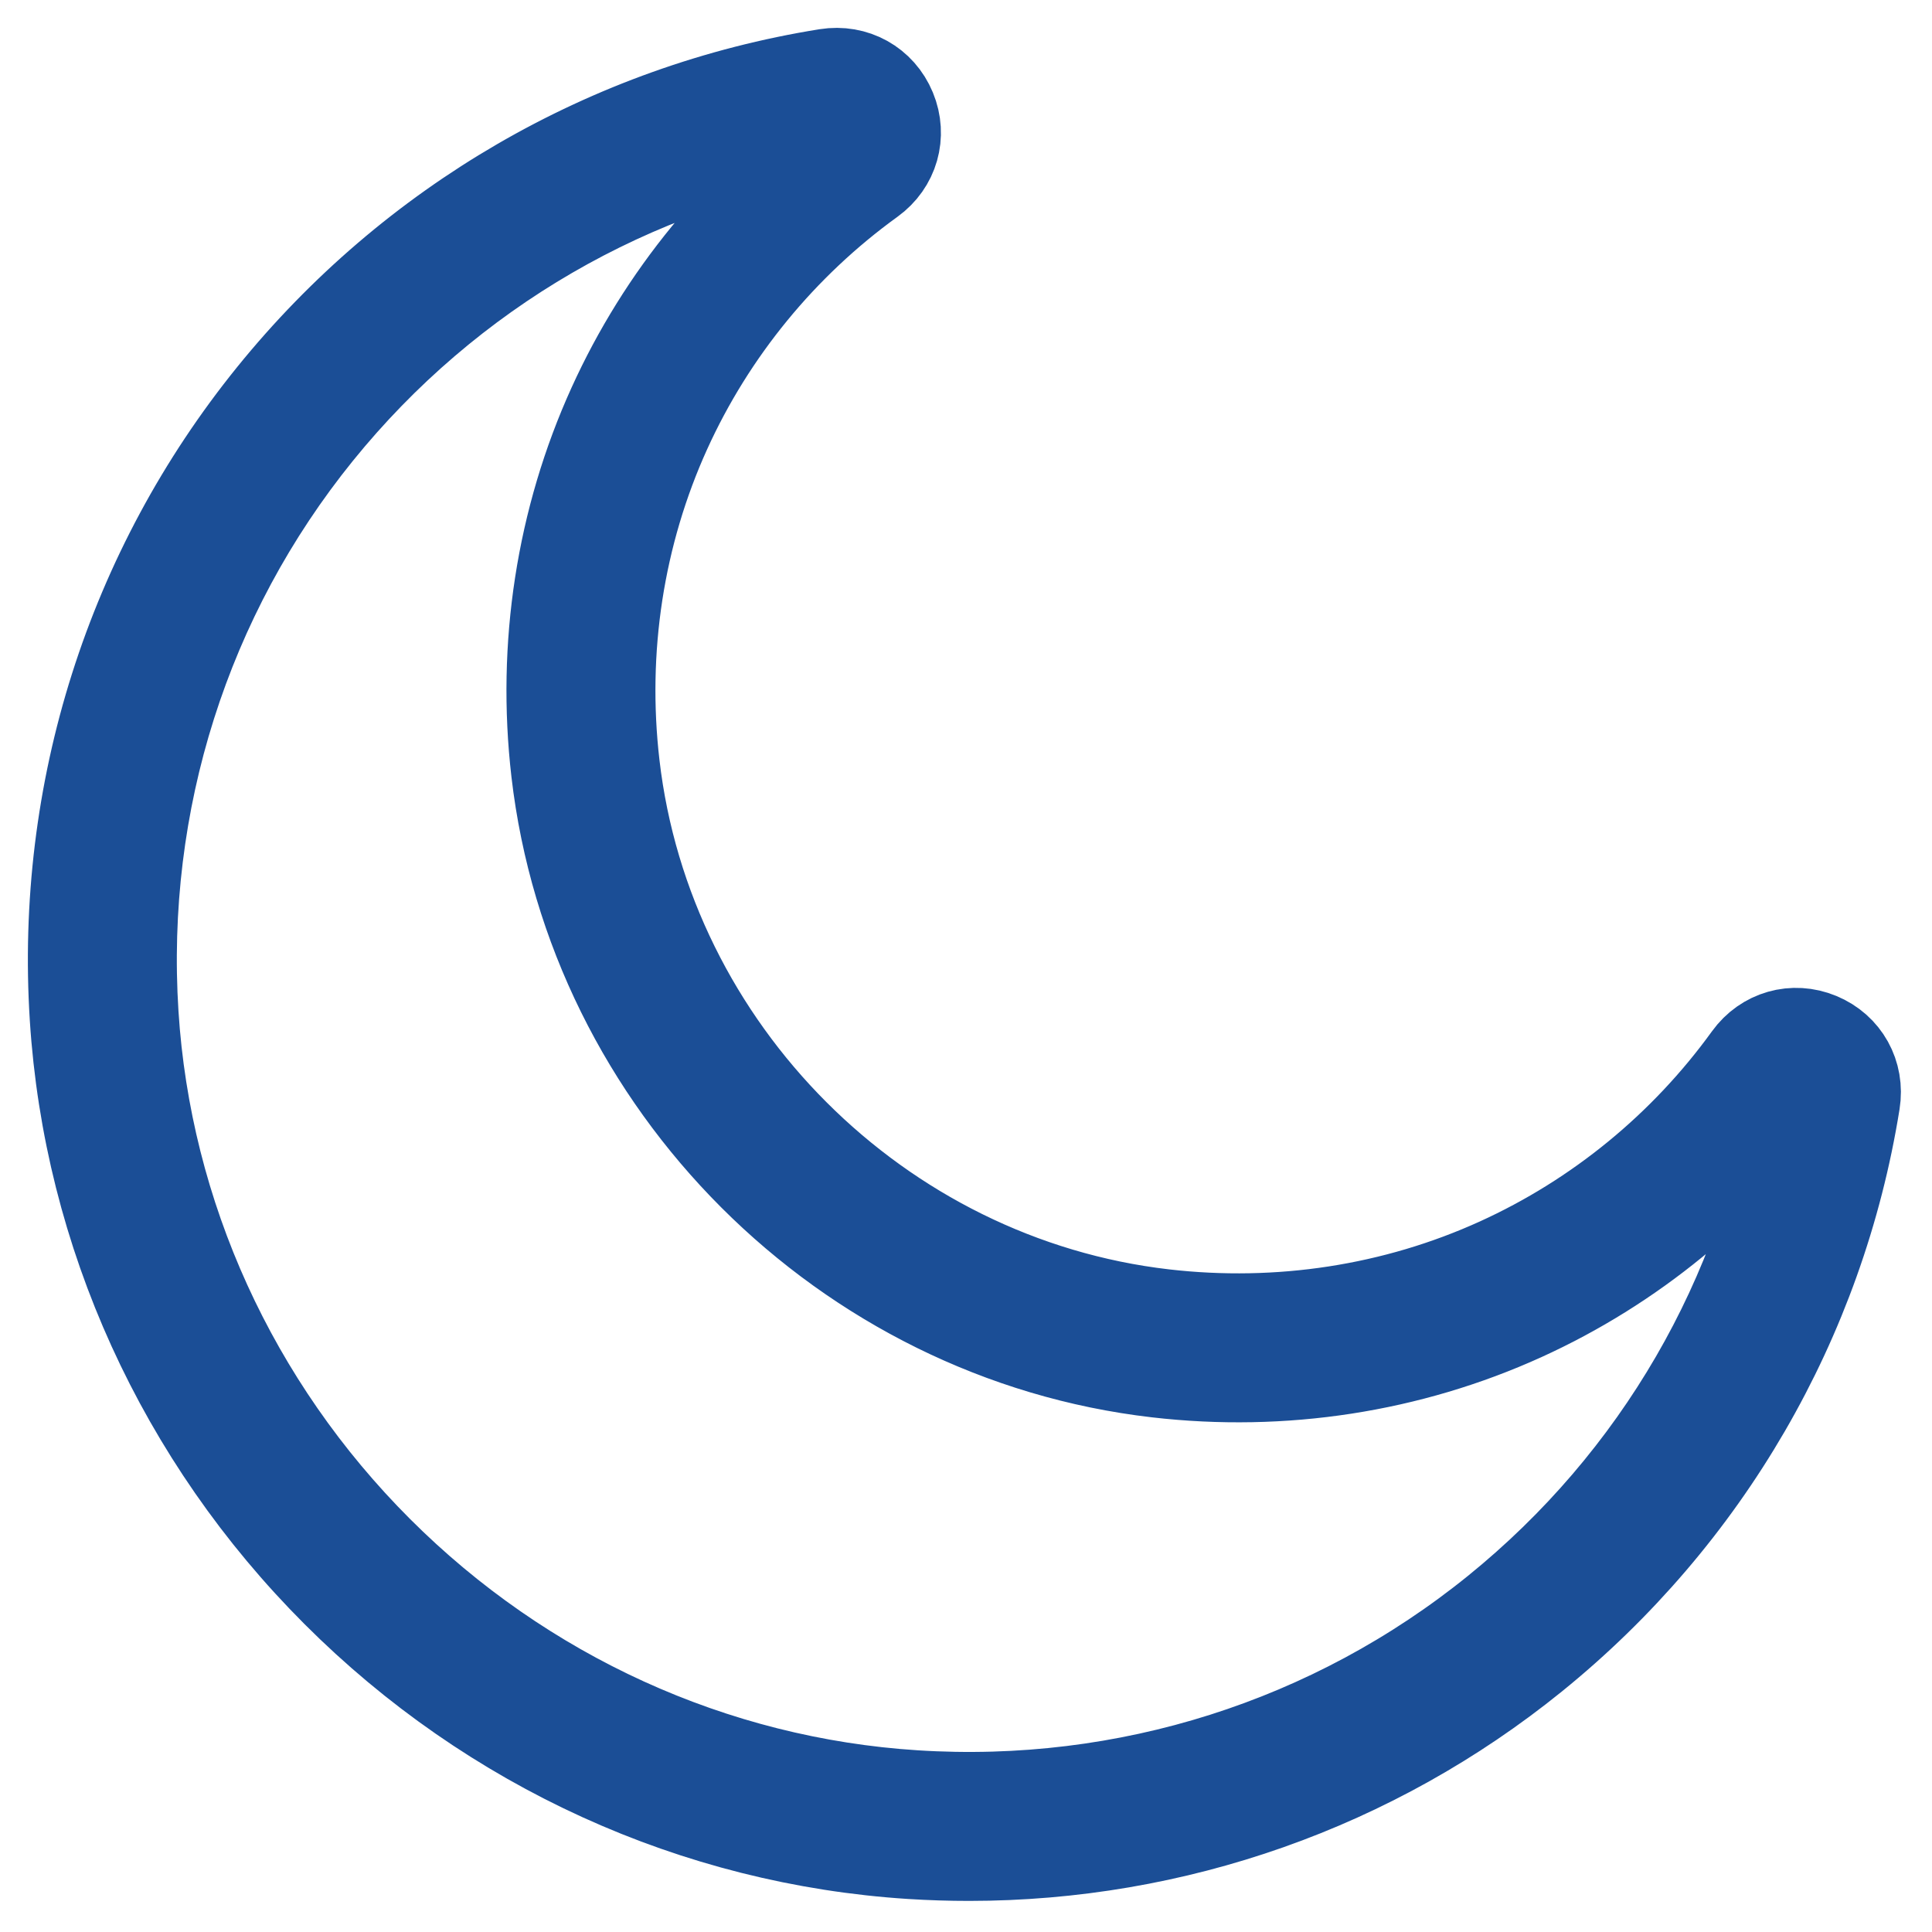
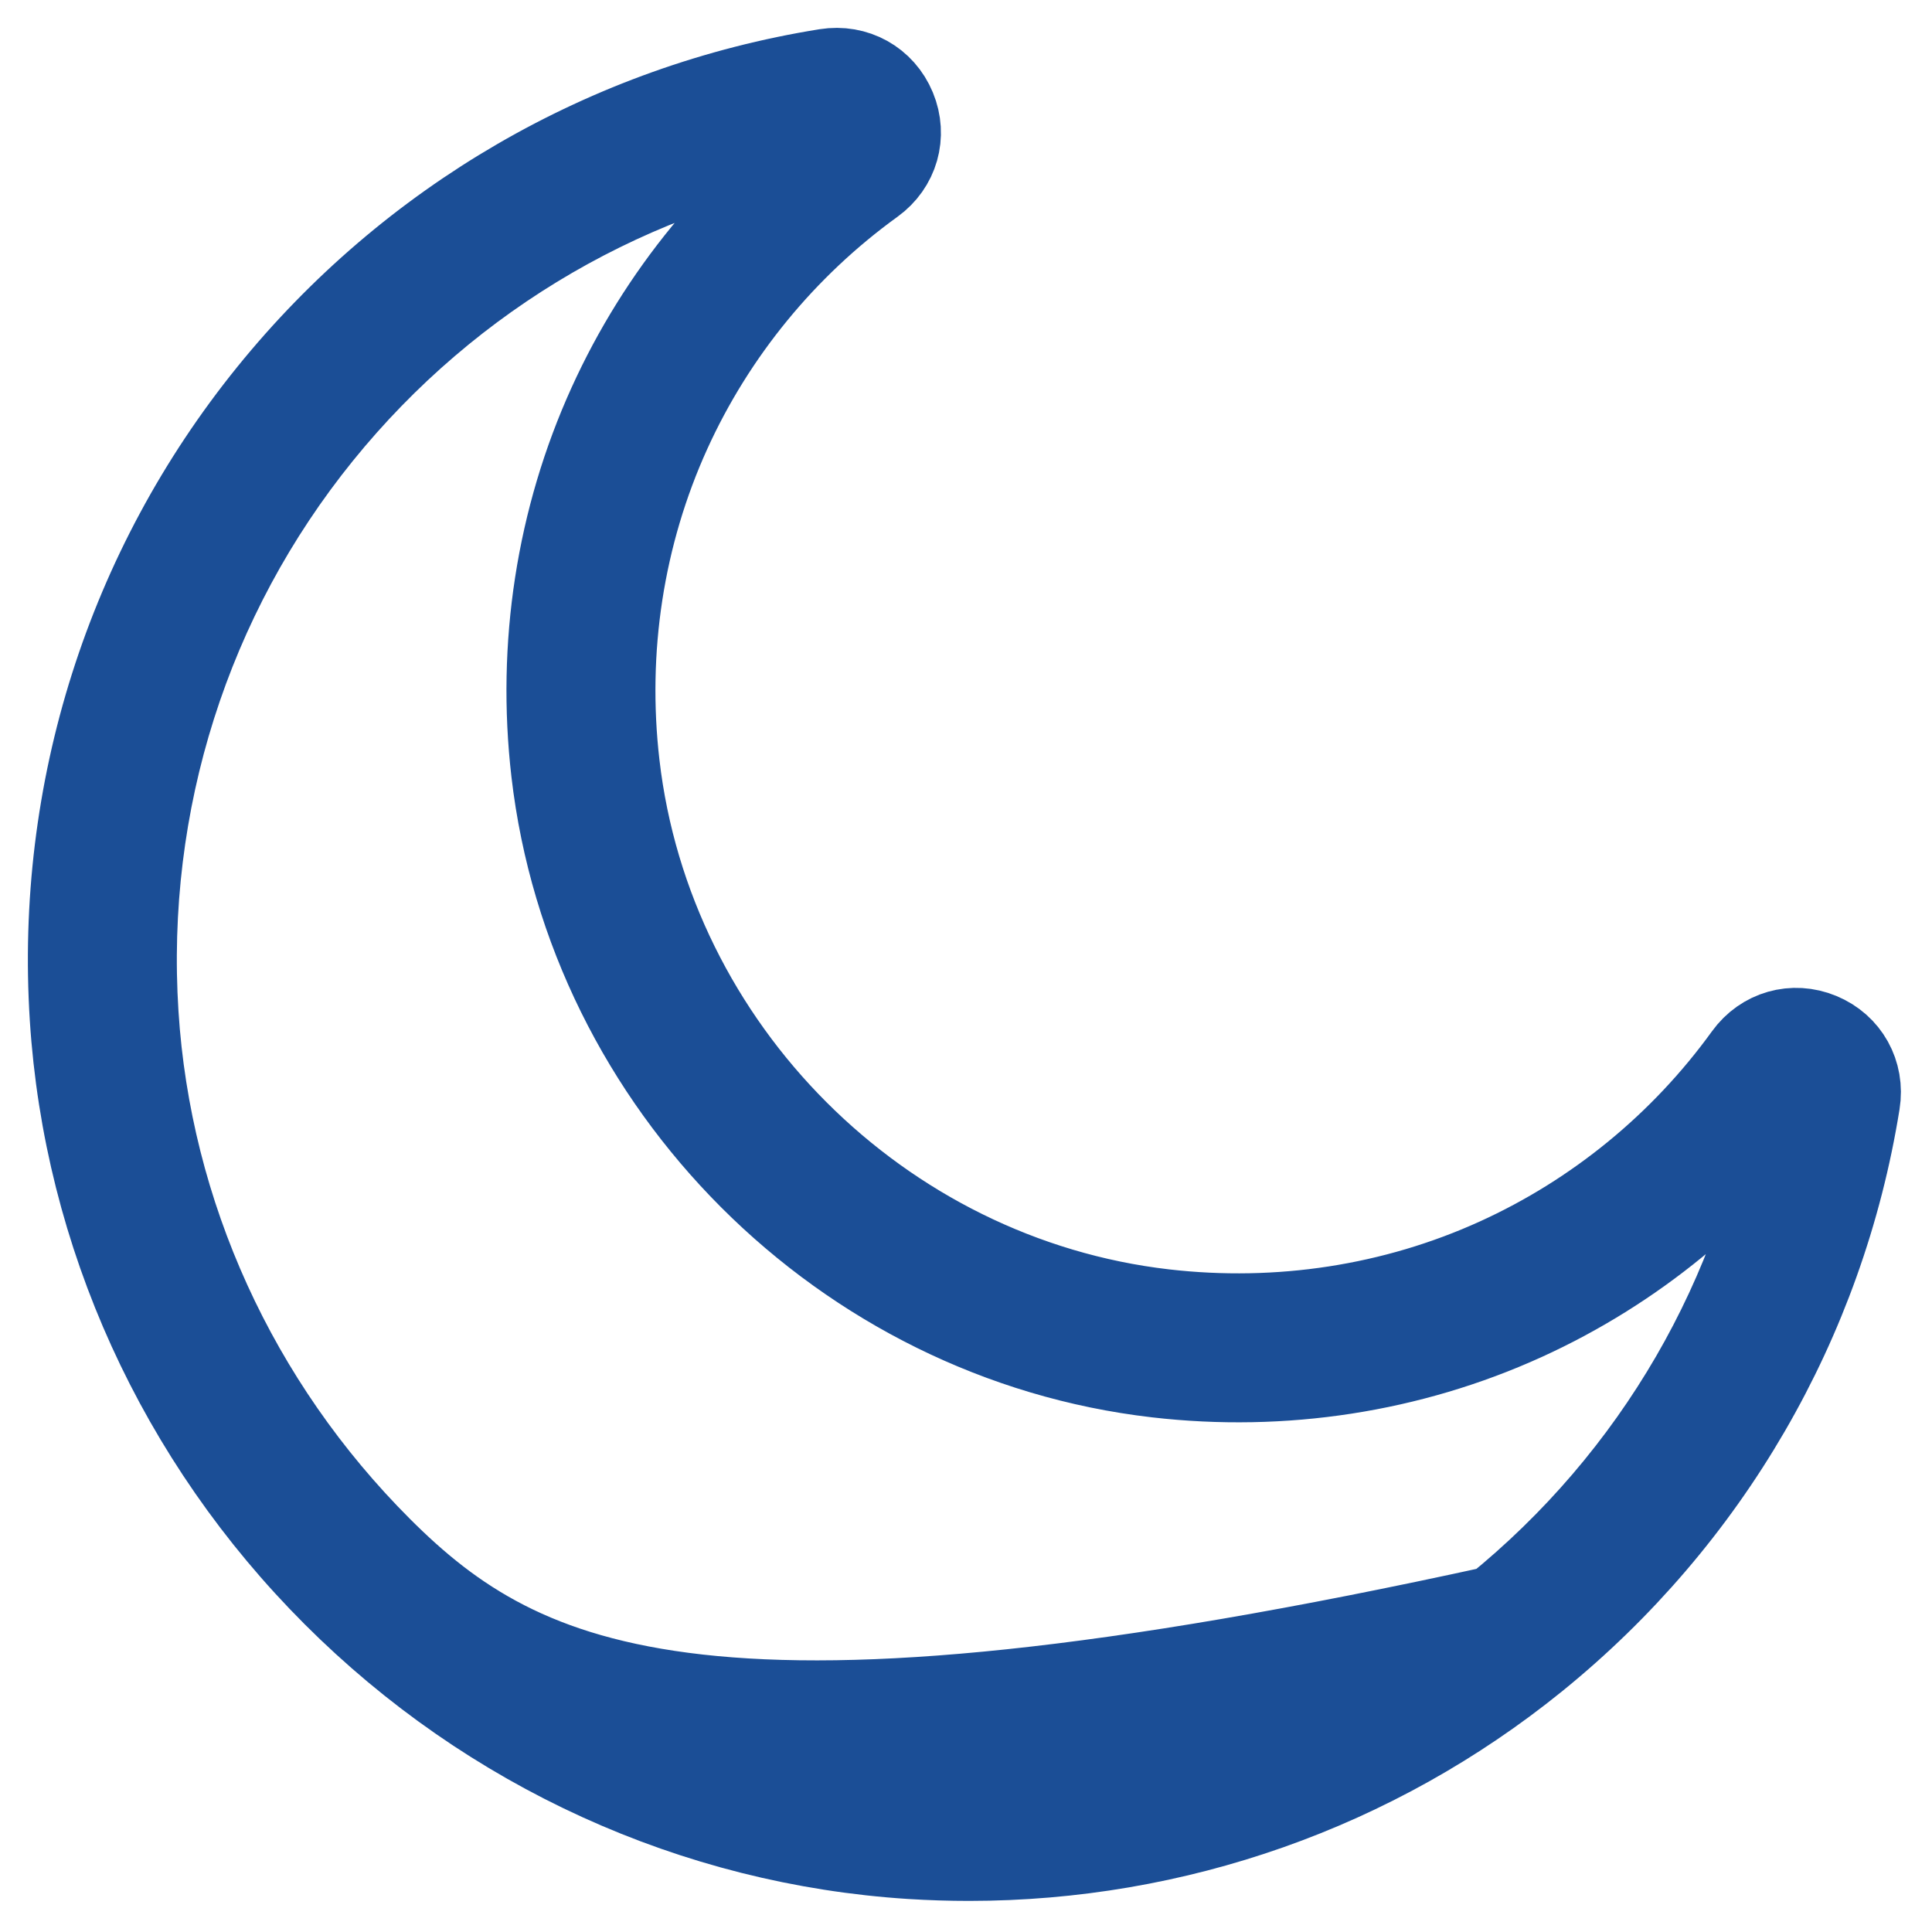
<svg xmlns="http://www.w3.org/2000/svg" width="52px" height="52px" viewBox="0 0 52 52" version="1.1">
  <title>moon</title>
  <desc>Created with Sketch.</desc>
  <g id="Home-page" stroke="none" stroke-width="1" fill="none" fill-rule="evenodd">
    <g id="Page-d'accueil-v2" transform="translate(-310, -1588)" fill="#1B4E96" fill-rule="nonzero" stroke="#1B4E96" stroke-width="2.5">
      <g id="Group-13" transform="translate(67, 1590)">
        <g id="moon" transform="translate(245, 0)">
-           <path d="M46.947,25.961 C46.269,25.68 45.523,25.893 45.091,26.49 C43.359,28.887 41.026,30.797 38.345,32.015 C35.55,33.285 32.429,33.766 29.321,33.407 C21.627,32.517 15.396,26.286 14.507,18.592 C14.147,15.483 14.628,12.363 15.898,9.568 C17.116,6.887 19.027,4.554 21.423,2.822 C22.021,2.39 22.234,1.644 21.953,0.966 C21.67,0.283 20.988,-0.096 20.254,0.021 C14.398,0.96 9.107,4.03 5.356,8.664 C1.547,13.37 -0.337,19.309 0.05,25.388 C0.418,31.18 2.915,36.665 7.082,40.831 C11.248,44.998 16.732,47.495 22.525,47.864 C23.046,47.897 23.566,47.913 24.084,47.913 C29.613,47.913 34.947,46.039 39.249,42.557 C43.883,38.806 46.953,33.515 47.892,27.659 C48.01,26.926 47.63,26.243 46.947,25.961 Z M46.402,27.42 C45.522,32.908 42.644,37.867 38.299,41.384 C33.889,44.954 28.321,46.721 22.621,46.357 C17.195,46.012 12.056,43.671 8.149,39.764 C4.243,35.858 1.901,30.718 1.556,25.292 C1.193,19.592 2.96,14.024 6.529,9.614 C10.046,5.269 15.005,2.392 20.493,1.511 C20.503,1.51 20.511,1.509 20.517,1.509 C20.534,1.509 20.539,1.515 20.544,1.521 C20.562,1.541 20.566,1.568 20.564,1.575 C20.563,1.578 20.556,1.586 20.539,1.599 C17.93,3.484 15.85,6.024 14.524,8.944 C13.141,11.988 12.616,15.384 13.007,18.765 C13.977,27.148 20.765,33.937 29.148,34.906 C32.529,35.297 35.925,34.773 38.969,33.39 C41.889,32.063 44.429,29.983 46.315,27.374 C46.327,27.357 46.336,27.35 46.338,27.35 C46.345,27.347 46.372,27.351 46.393,27.369 C46.401,27.377 46.408,27.383 46.402,27.42 Z" id="Shape" />
+           <path d="M46.947,25.961 C46.269,25.68 45.523,25.893 45.091,26.49 C43.359,28.887 41.026,30.797 38.345,32.015 C35.55,33.285 32.429,33.766 29.321,33.407 C21.627,32.517 15.396,26.286 14.507,18.592 C14.147,15.483 14.628,12.363 15.898,9.568 C17.116,6.887 19.027,4.554 21.423,2.822 C22.021,2.39 22.234,1.644 21.953,0.966 C21.67,0.283 20.988,-0.096 20.254,0.021 C14.398,0.96 9.107,4.03 5.356,8.664 C1.547,13.37 -0.337,19.309 0.05,25.388 C0.418,31.18 2.915,36.665 7.082,40.831 C11.248,44.998 16.732,47.495 22.525,47.864 C23.046,47.897 23.566,47.913 24.084,47.913 C29.613,47.913 34.947,46.039 39.249,42.557 C43.883,38.806 46.953,33.515 47.892,27.659 C48.01,26.926 47.63,26.243 46.947,25.961 Z M46.402,27.42 C45.522,32.908 42.644,37.867 38.299,41.384 C17.195,46.012 12.056,43.671 8.149,39.764 C4.243,35.858 1.901,30.718 1.556,25.292 C1.193,19.592 2.96,14.024 6.529,9.614 C10.046,5.269 15.005,2.392 20.493,1.511 C20.503,1.51 20.511,1.509 20.517,1.509 C20.534,1.509 20.539,1.515 20.544,1.521 C20.562,1.541 20.566,1.568 20.564,1.575 C20.563,1.578 20.556,1.586 20.539,1.599 C17.93,3.484 15.85,6.024 14.524,8.944 C13.141,11.988 12.616,15.384 13.007,18.765 C13.977,27.148 20.765,33.937 29.148,34.906 C32.529,35.297 35.925,34.773 38.969,33.39 C41.889,32.063 44.429,29.983 46.315,27.374 C46.327,27.357 46.336,27.35 46.338,27.35 C46.345,27.347 46.372,27.351 46.393,27.369 C46.401,27.377 46.408,27.383 46.402,27.42 Z" id="Shape" />
        </g>
      </g>
    </g>
  </g>
</svg>